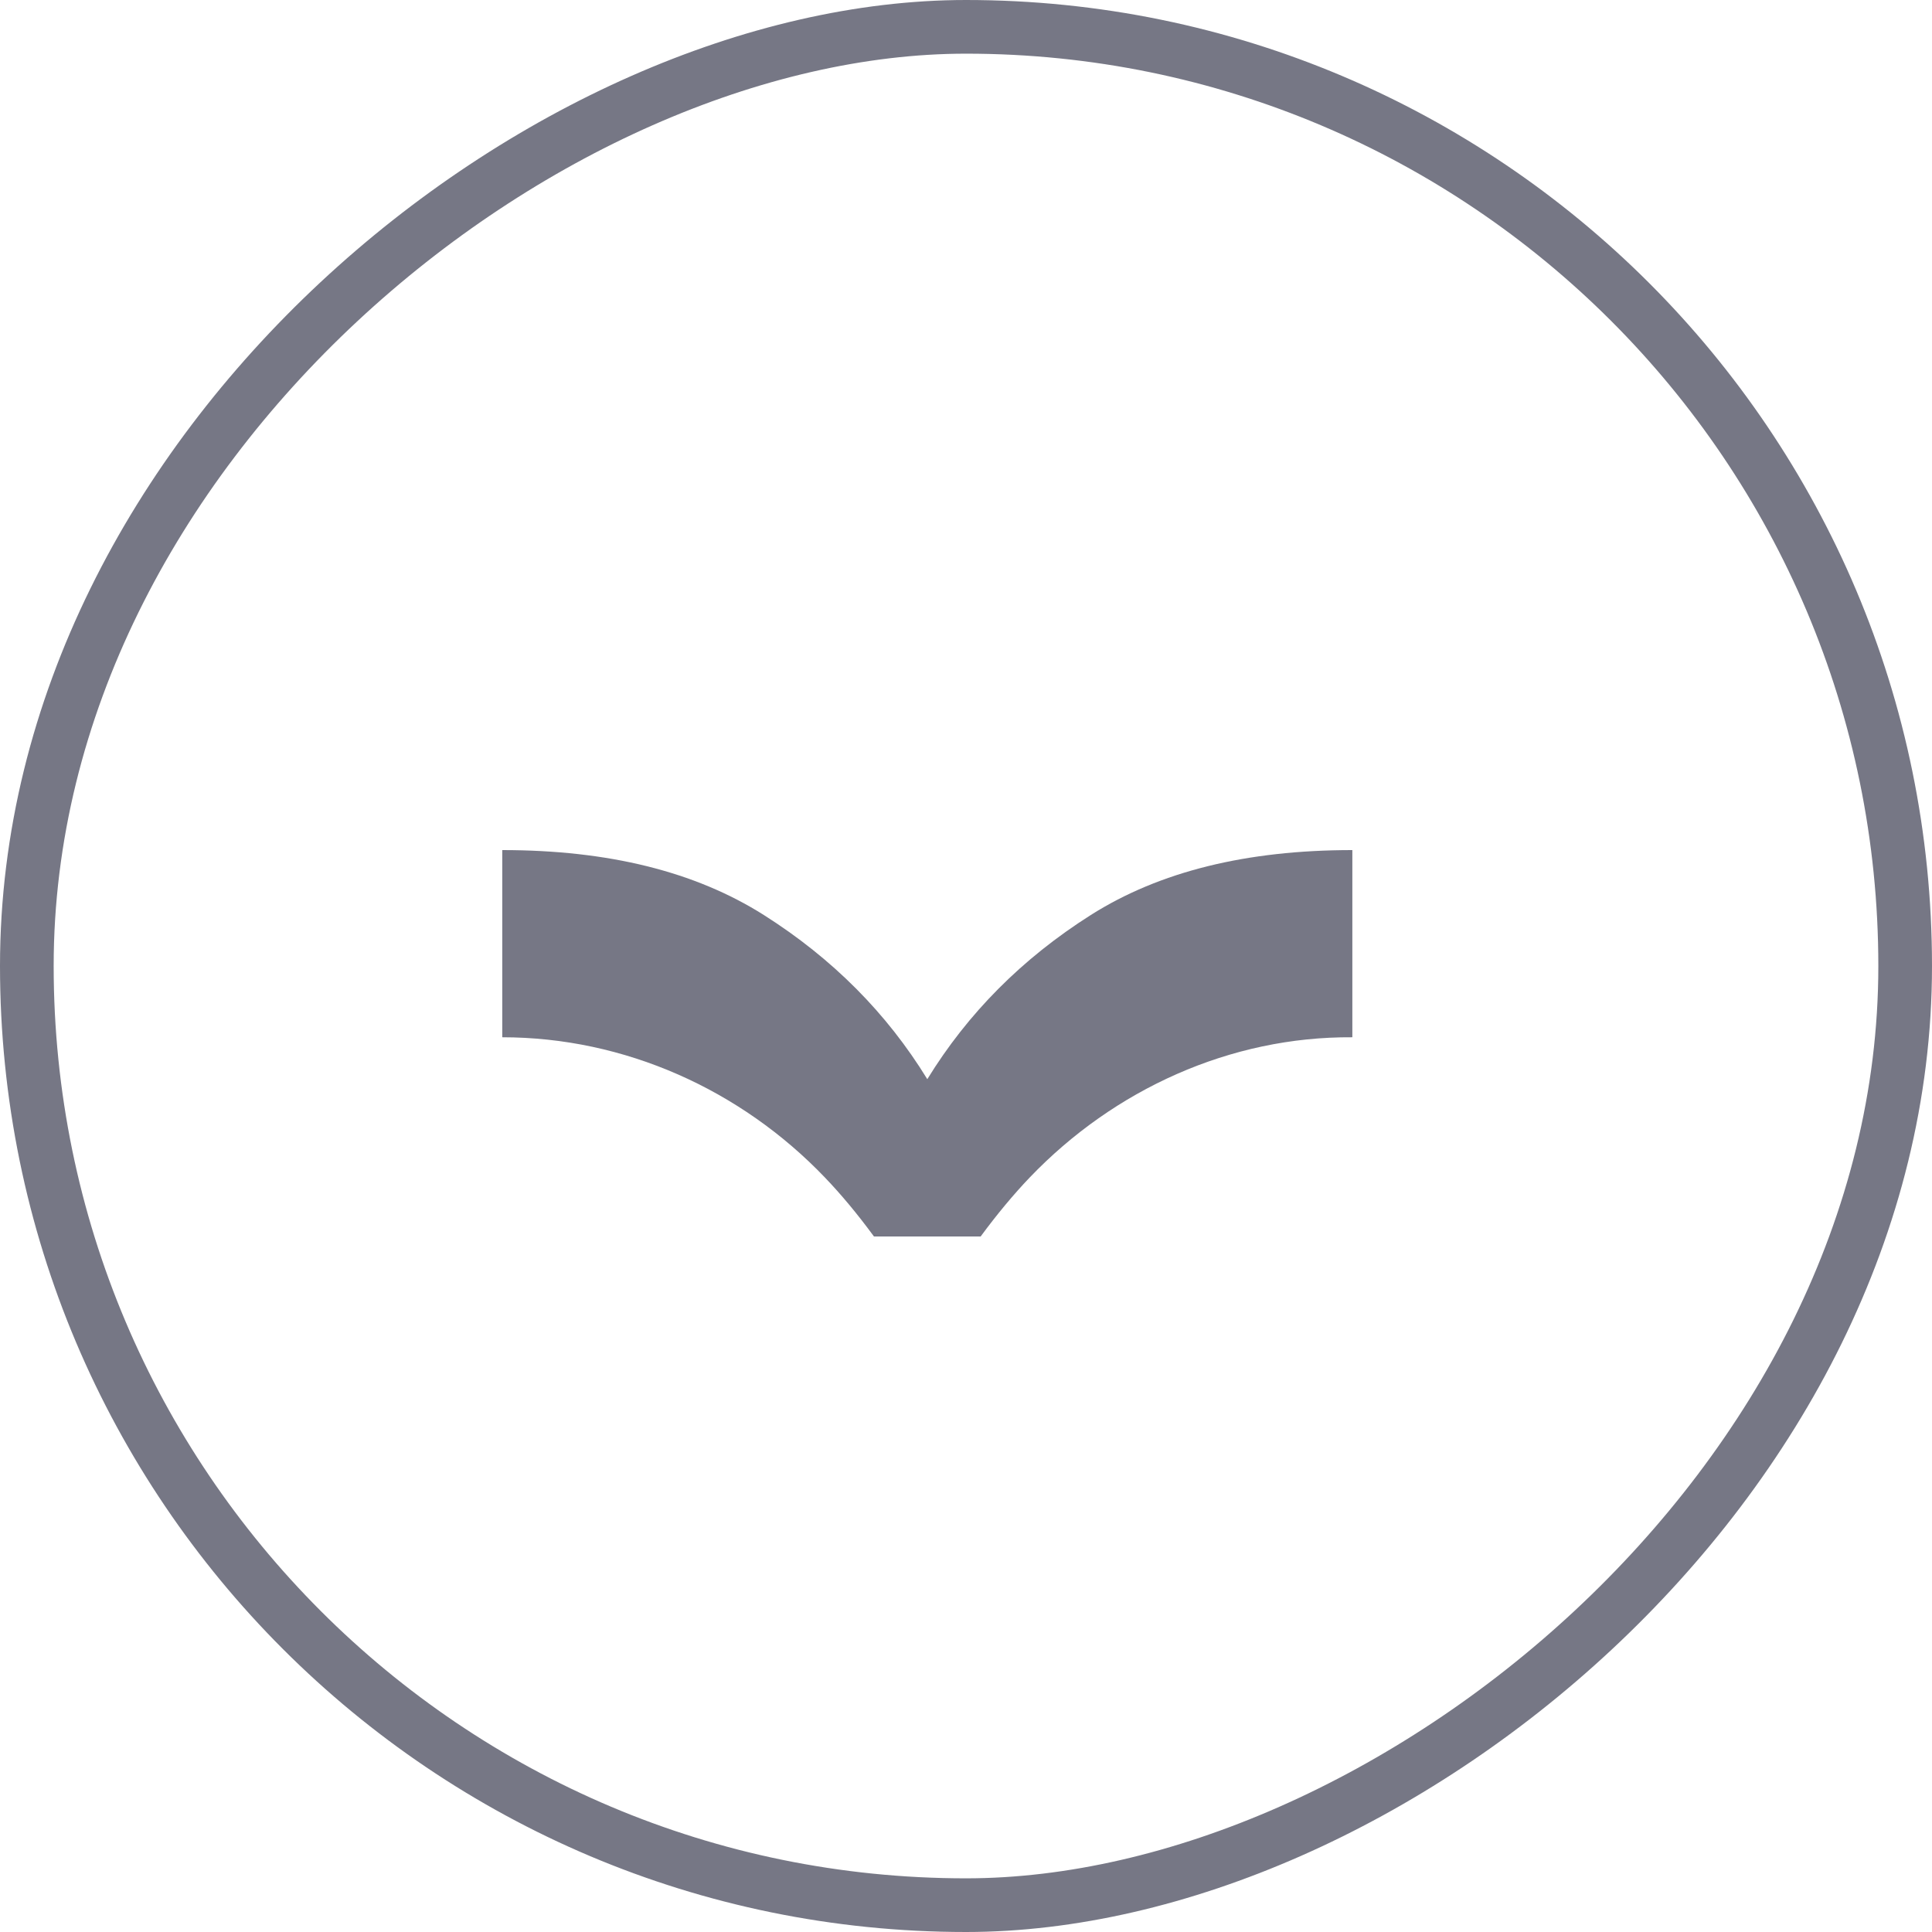
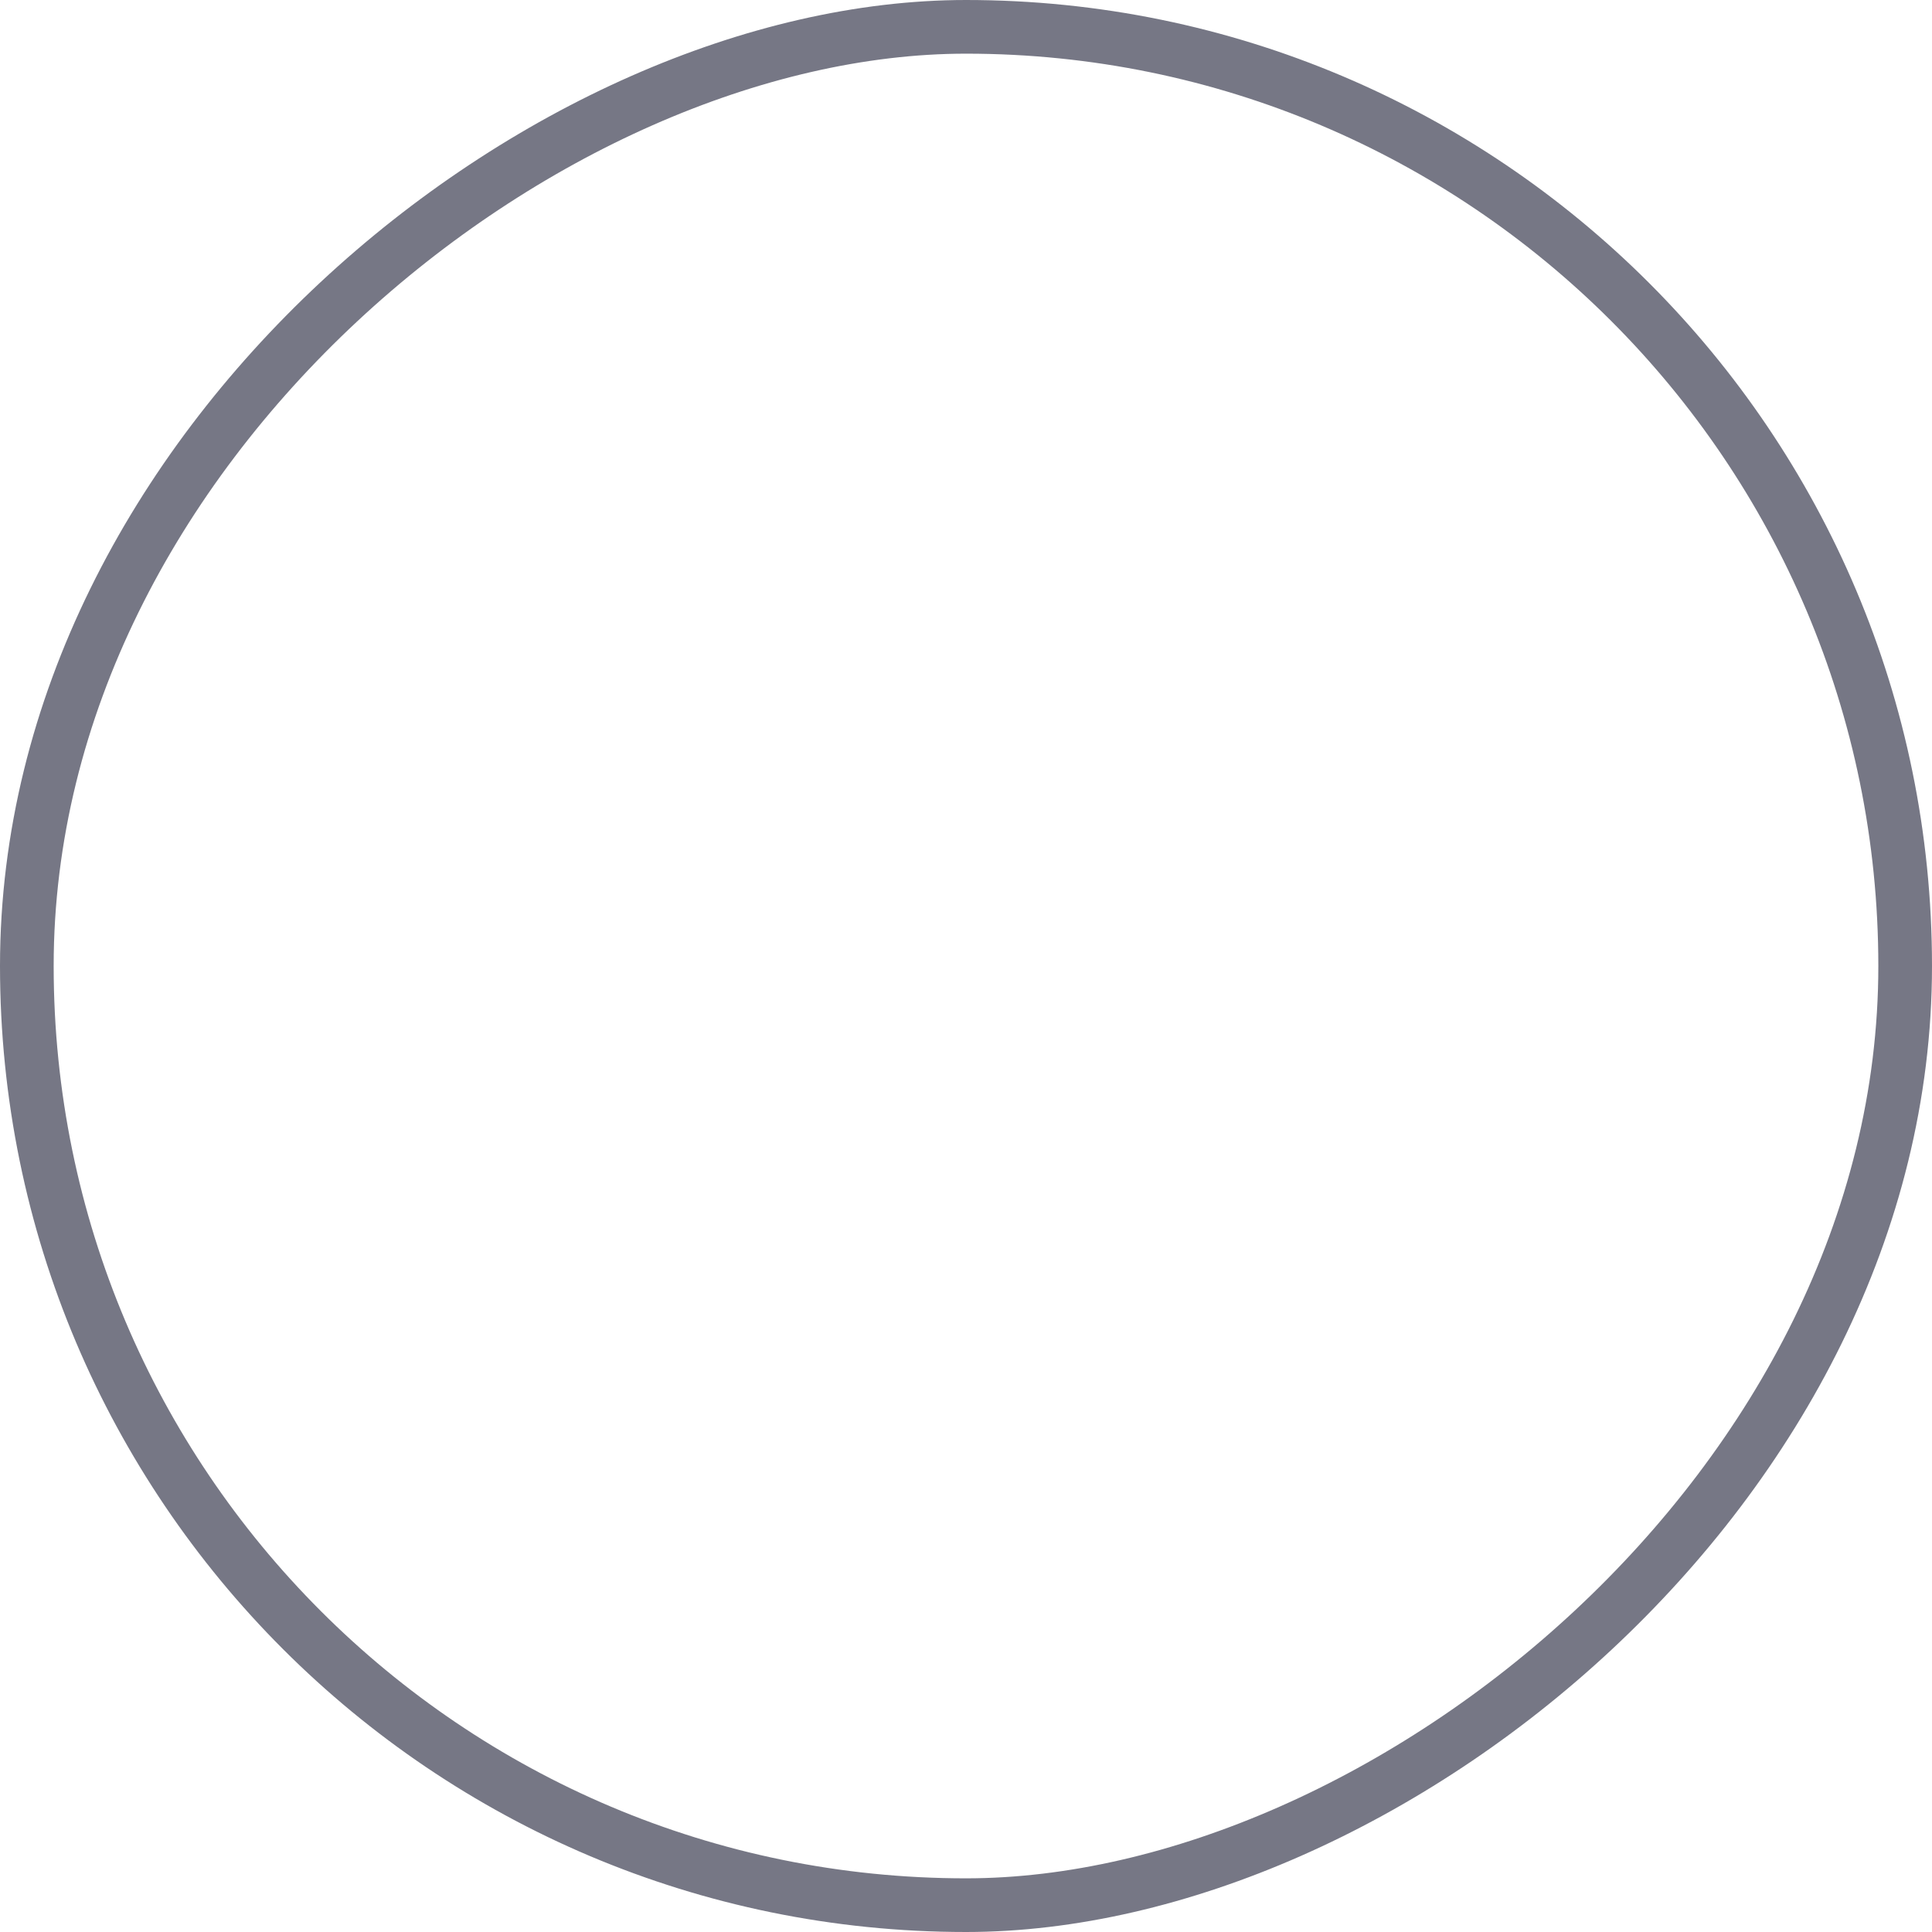
<svg xmlns="http://www.w3.org/2000/svg" width="36" height="36" viewBox="0 0 36 36" fill="none">
  <g opacity="0.6">
-     <path d="M16.301 23.04L18.273 23.04C18.578 22.626 18.883 22.259 19.187 21.941C20.758 20.3 22.923 19.312 25.199 19.328L25.199 15.84C23.227 15.84 21.608 16.238 20.325 17.05C19.043 17.863 18.033 18.882 17.279 20.109C16.526 18.882 15.516 17.863 14.233 17.05C12.95 16.238 11.331 15.84 9.359 15.84L9.359 19.328C11.636 19.328 13.8 20.3 15.371 21.941C15.676 22.259 15.981 22.626 16.285 23.04L16.301 23.04Z" fill="#1B1D33" />
    <rect x="35.5" y="0.5" width="35" height="35" rx="17.5" transform="rotate(90 35.5 0.5)" stroke="#1B1D33" />
  </g>
</svg>